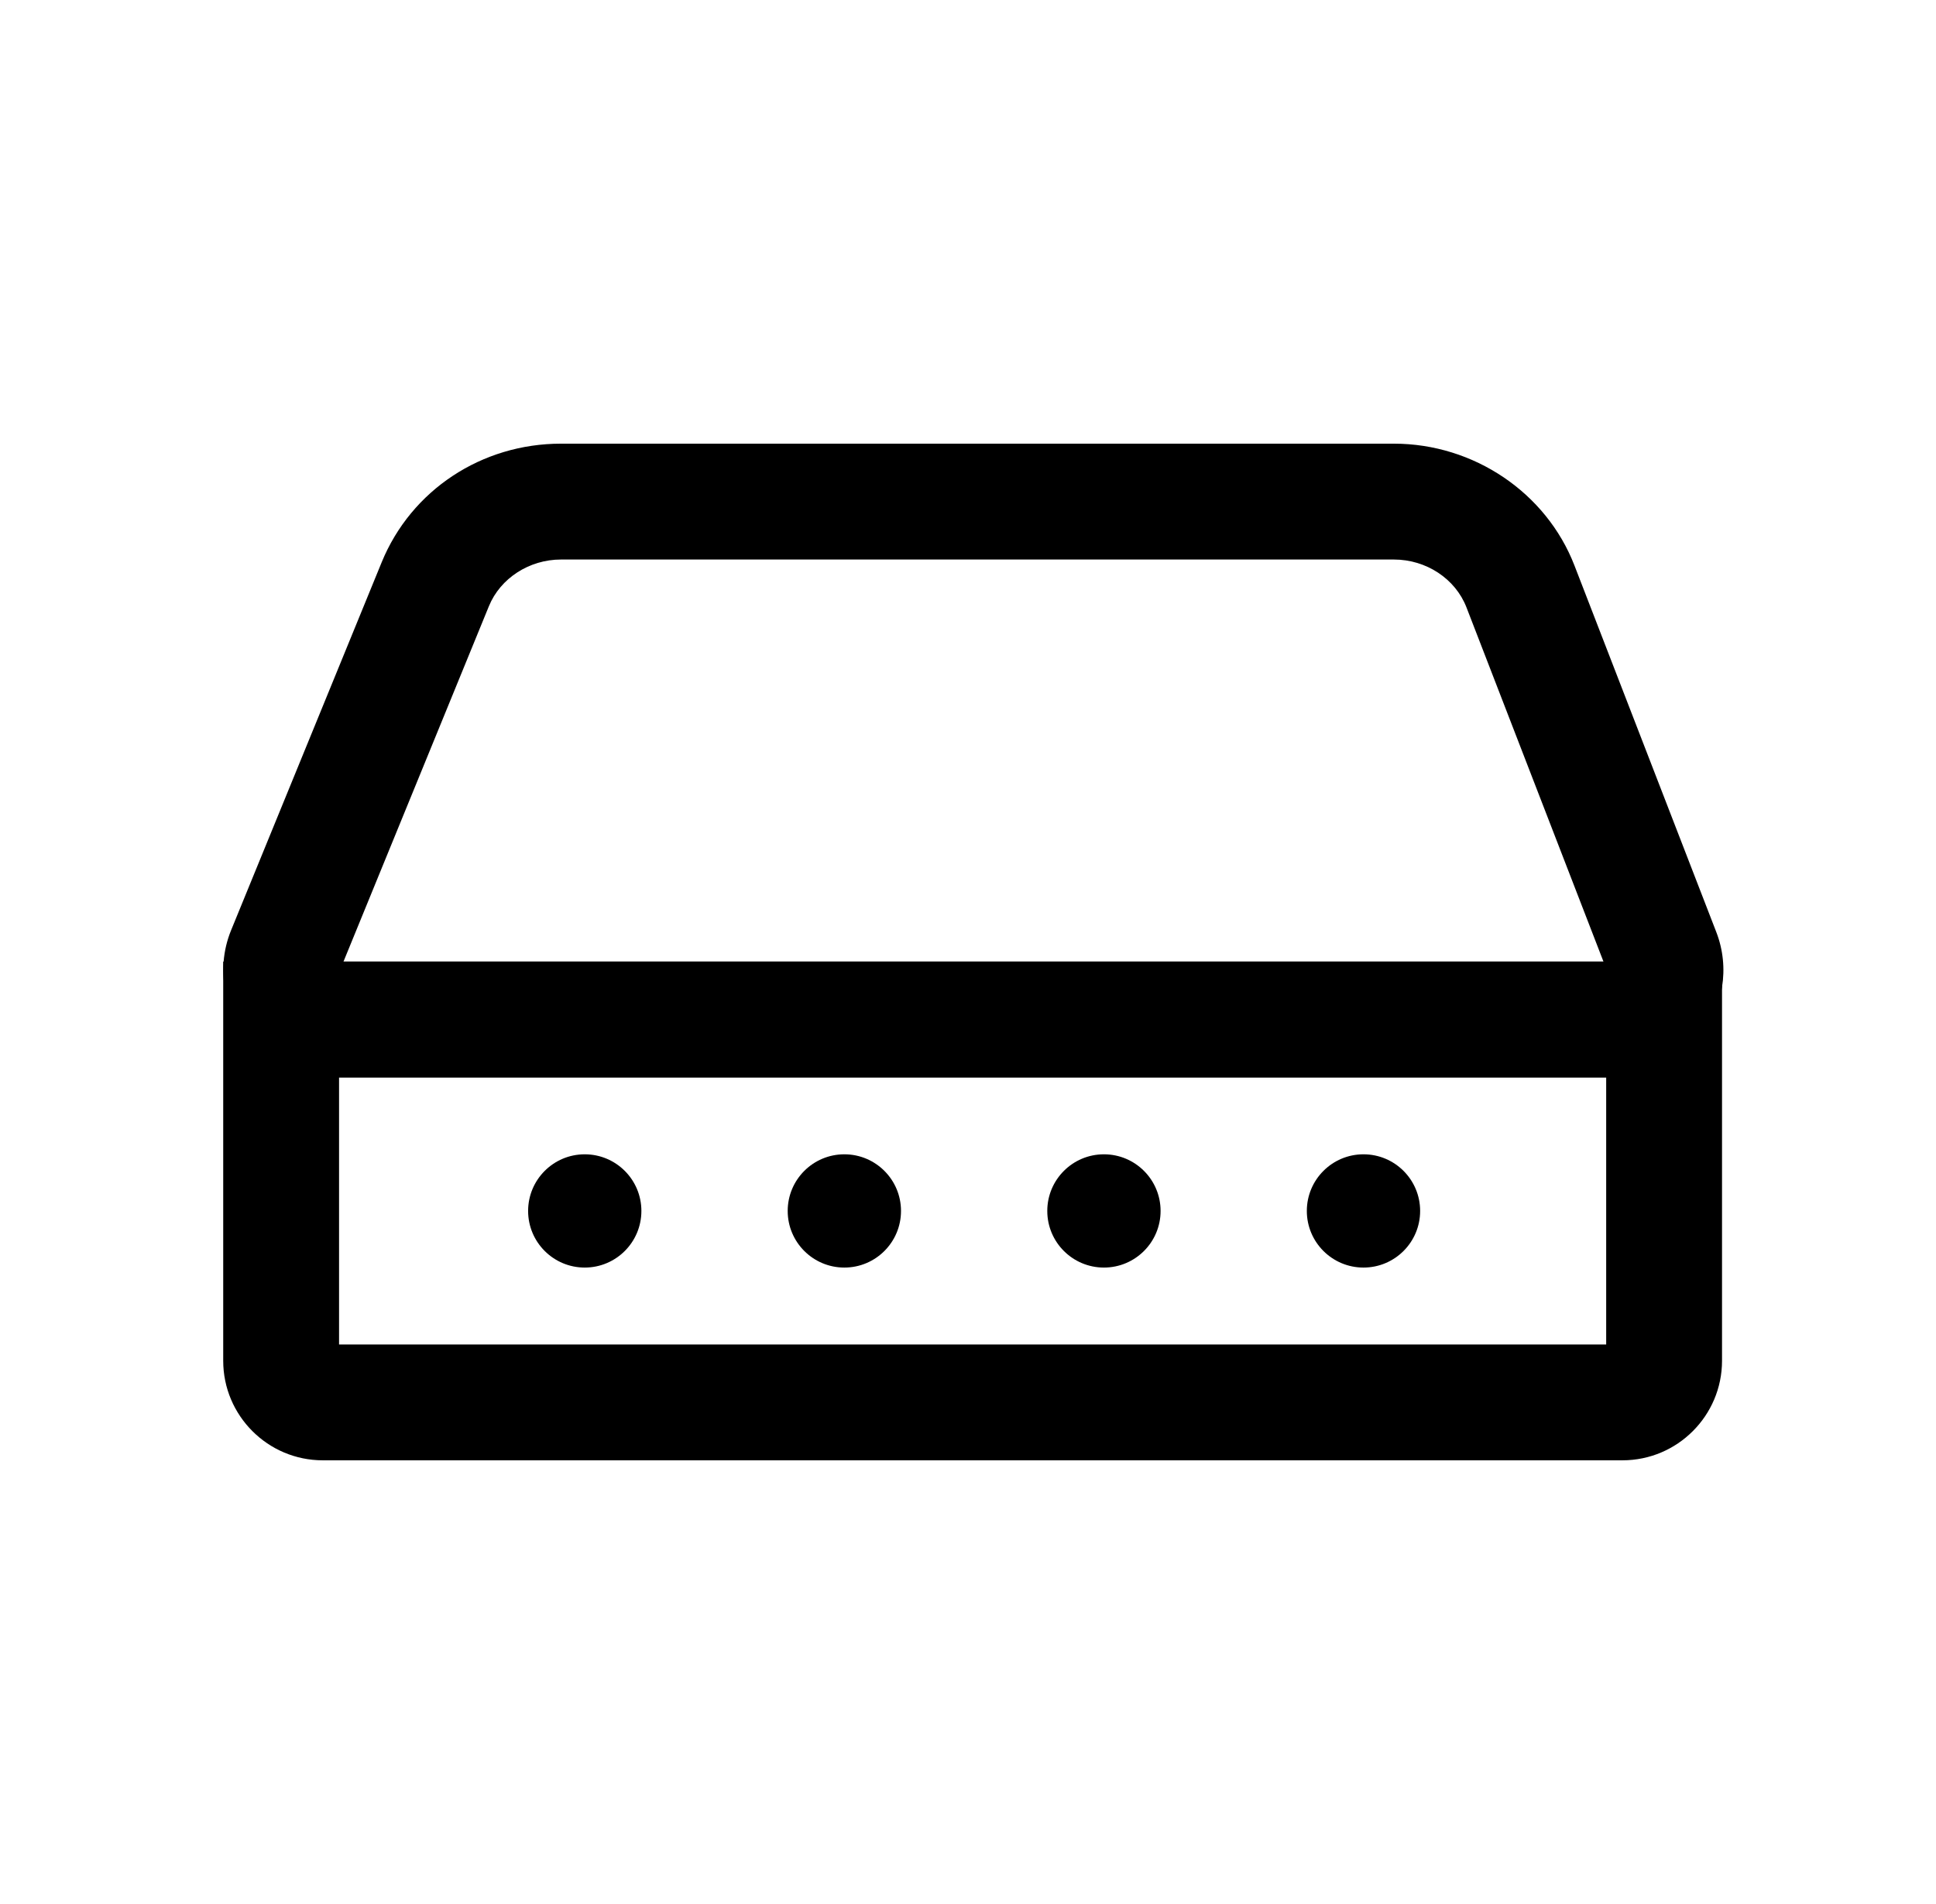
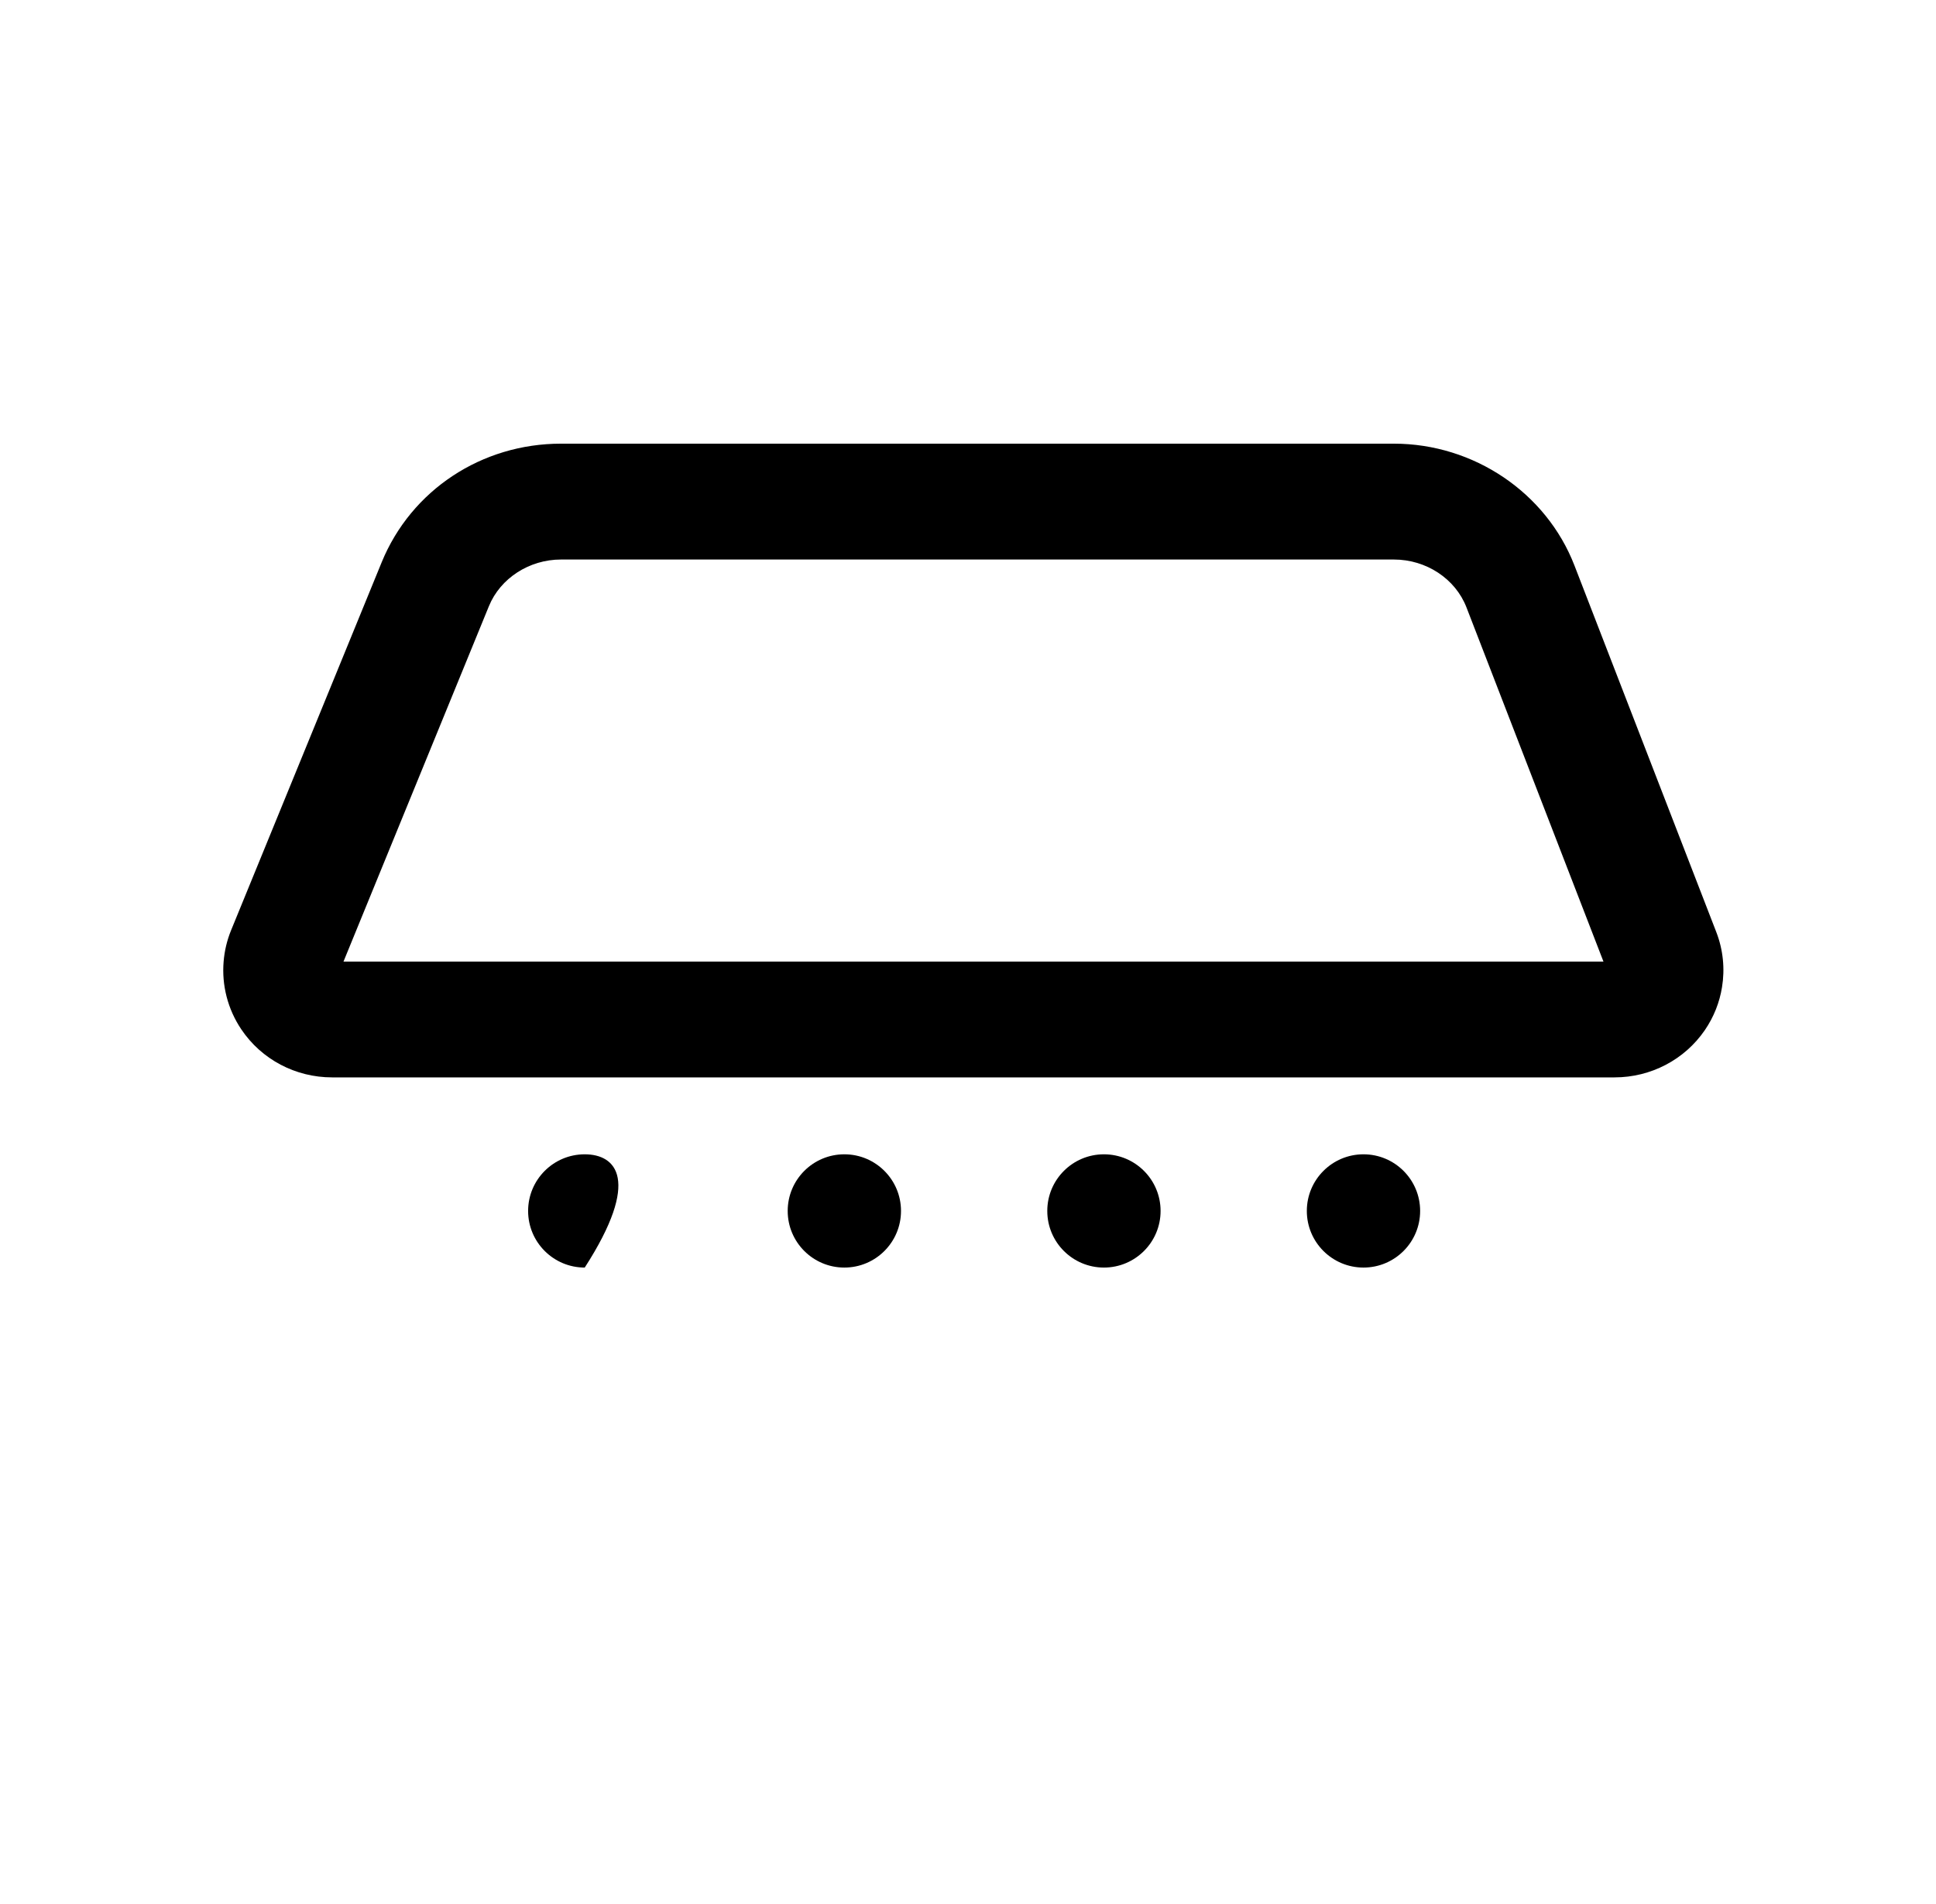
<svg xmlns="http://www.w3.org/2000/svg" width="61" height="60" viewBox="0 0 61 60" fill="none">
  <path d="M54.078 29.373L49.609 17.822C48.721 15.525 46.435 13.981 43.92 13.981H17.675C15.173 13.981 12.957 15.447 12.027 17.716L7.282 29.313C7.151 29.633 7.073 29.966 7.046 30.301C6.984 31.044 7.173 31.797 7.602 32.436C8.239 33.385 9.309 33.951 10.464 33.951H50.871C52.014 33.951 53.077 33.395 53.716 32.463C53.999 32.049 54.182 31.585 54.258 31.106C54.352 30.531 54.294 29.932 54.078 29.373ZM10.823 30.301L15.406 19.099C15.766 18.221 16.677 17.632 17.675 17.632H43.92C44.938 17.632 45.856 18.238 46.205 19.138L50.522 30.301H10.823Z" fill="black" />
-   <path d="M7.033 30.301V42.881C7.033 44.611 8.44 46.018 10.17 46.018H51.12C52.851 46.018 54.258 44.611 54.258 42.881V30.301H7.033ZM50.608 42.368H10.683V33.951H50.608V42.368Z" fill="black" />
-   <path d="M18.424 39.944C19.41 39.944 20.209 39.145 20.209 38.16C20.209 37.174 19.41 36.375 18.424 36.375C17.439 36.375 16.64 37.174 16.64 38.16C16.64 39.145 17.439 39.944 18.424 39.944Z" fill="black" />
+   <path d="M18.424 39.944C20.209 37.174 19.41 36.375 18.424 36.375C17.439 36.375 16.64 37.174 16.64 38.16C16.64 39.145 17.439 39.944 18.424 39.944Z" fill="black" />
  <path d="M26.604 39.944C27.59 39.944 28.389 39.145 28.389 38.16C28.389 37.174 27.59 36.375 26.604 36.375C25.618 36.375 24.819 37.174 24.819 38.16C24.819 39.145 25.618 39.944 26.604 39.944Z" fill="black" />
  <path d="M34.783 39.944C35.769 39.944 36.568 39.145 36.568 38.16C36.568 37.174 35.769 36.375 34.783 36.375C33.797 36.375 32.998 37.174 32.998 38.16C32.998 39.145 33.797 39.944 34.783 39.944Z" fill="black" />
  <path d="M42.961 39.944C43.947 39.944 44.746 39.145 44.746 38.16C44.746 37.174 43.947 36.375 42.961 36.375C41.975 36.375 41.176 37.174 41.176 38.16C41.176 39.145 41.975 39.944 42.961 39.944Z" fill="black" />
</svg>